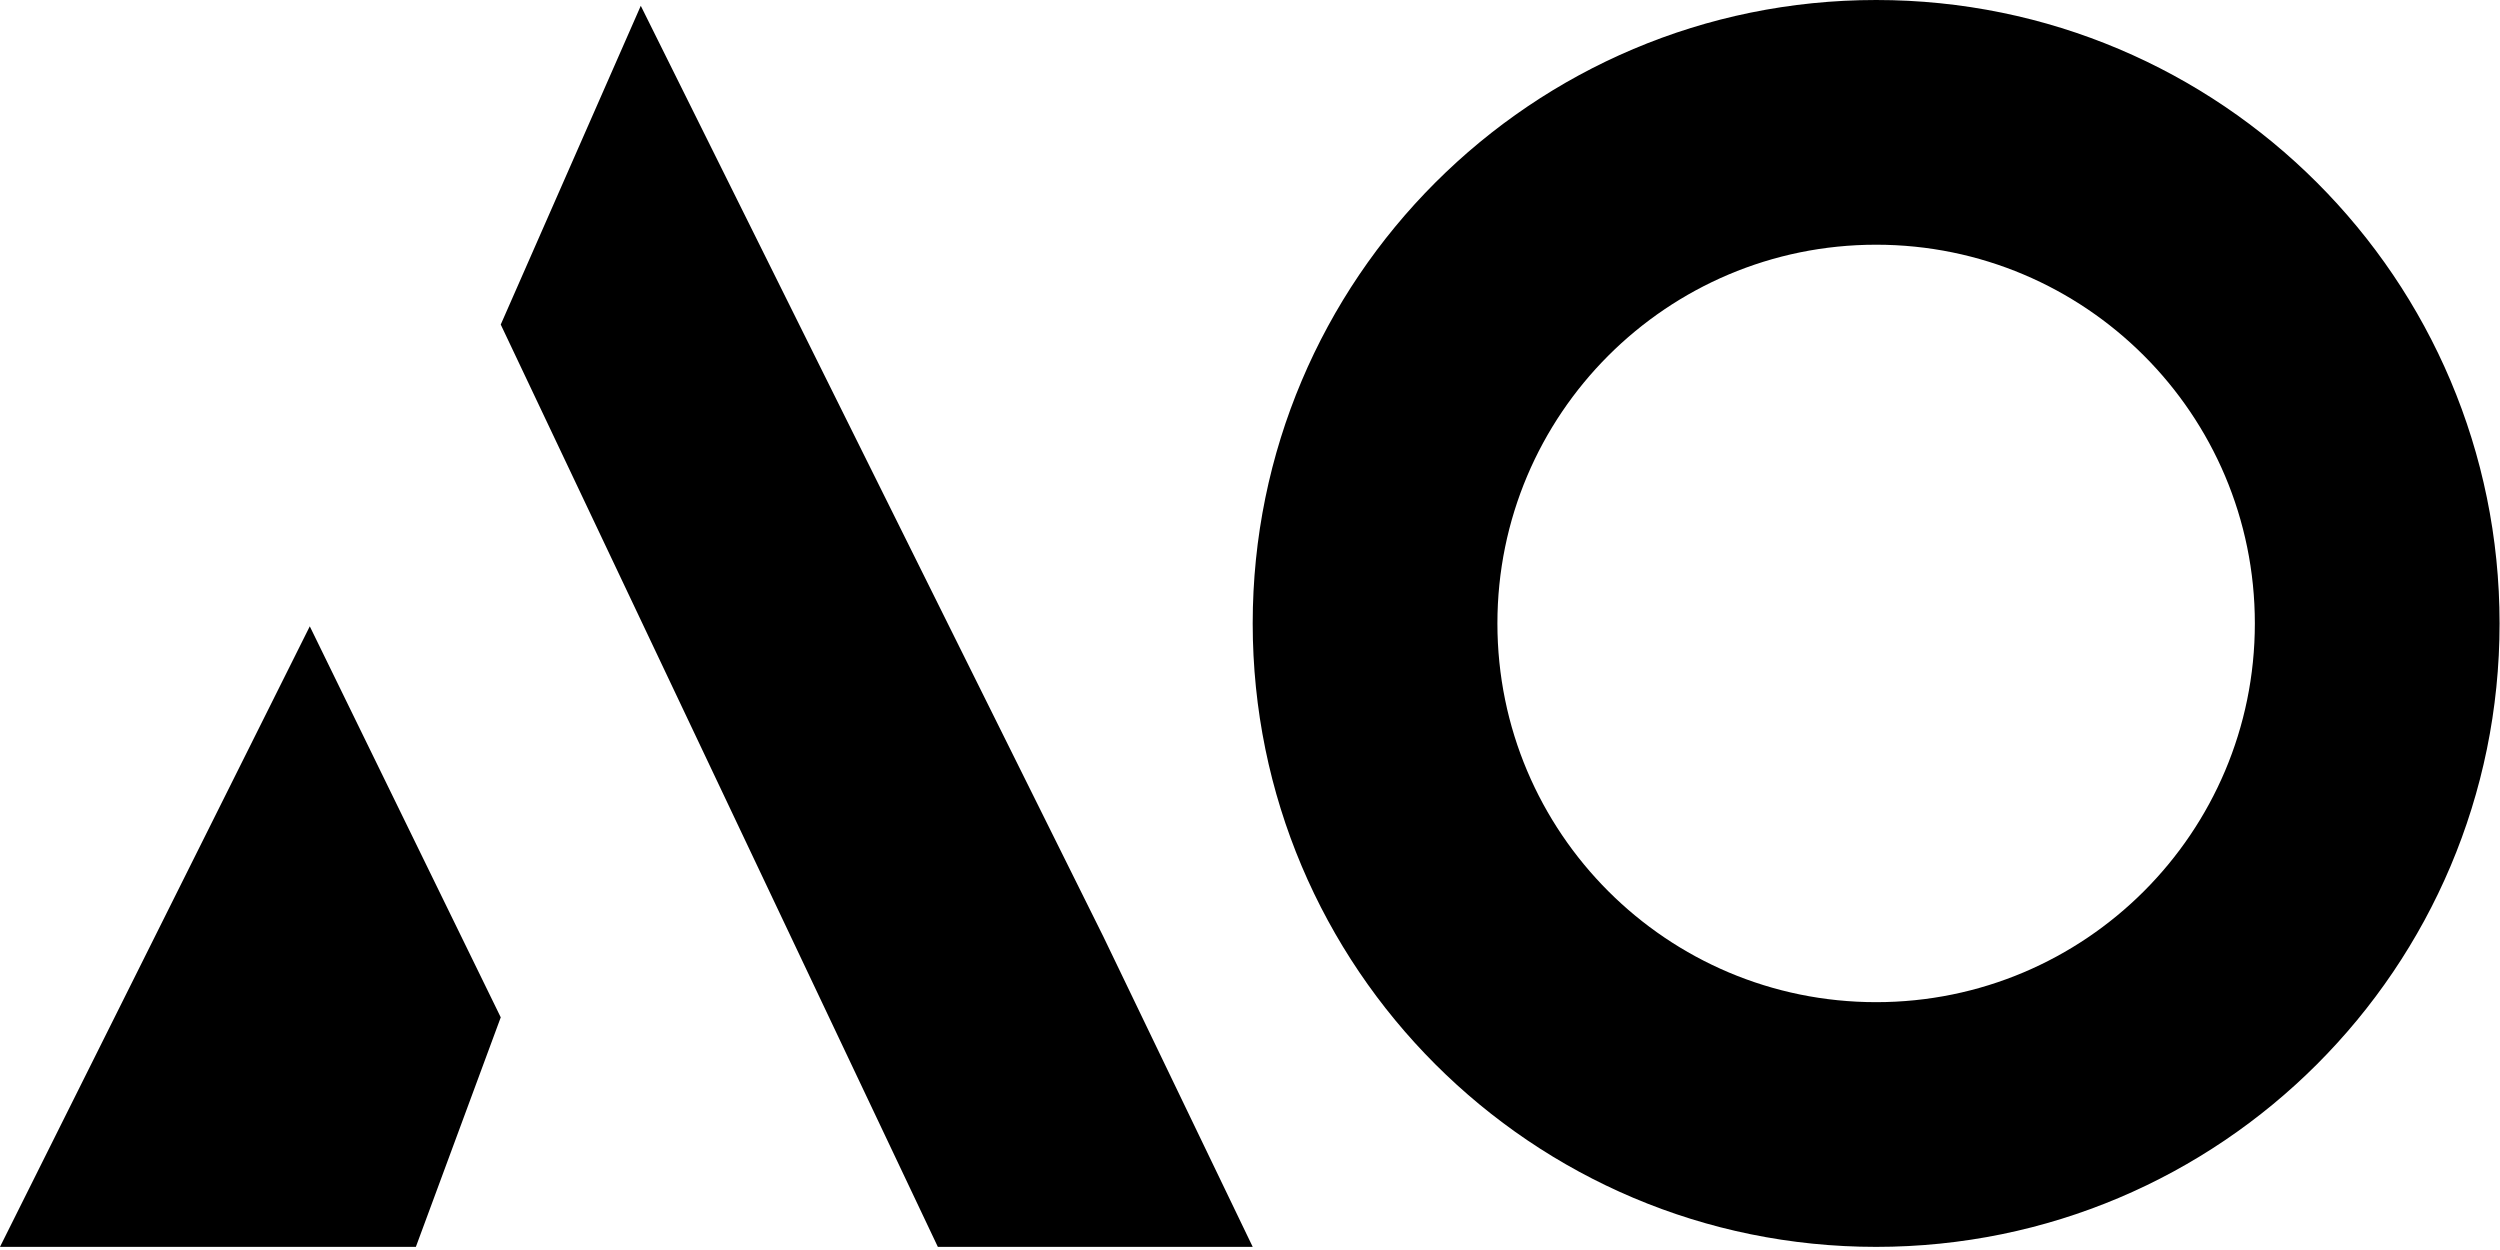
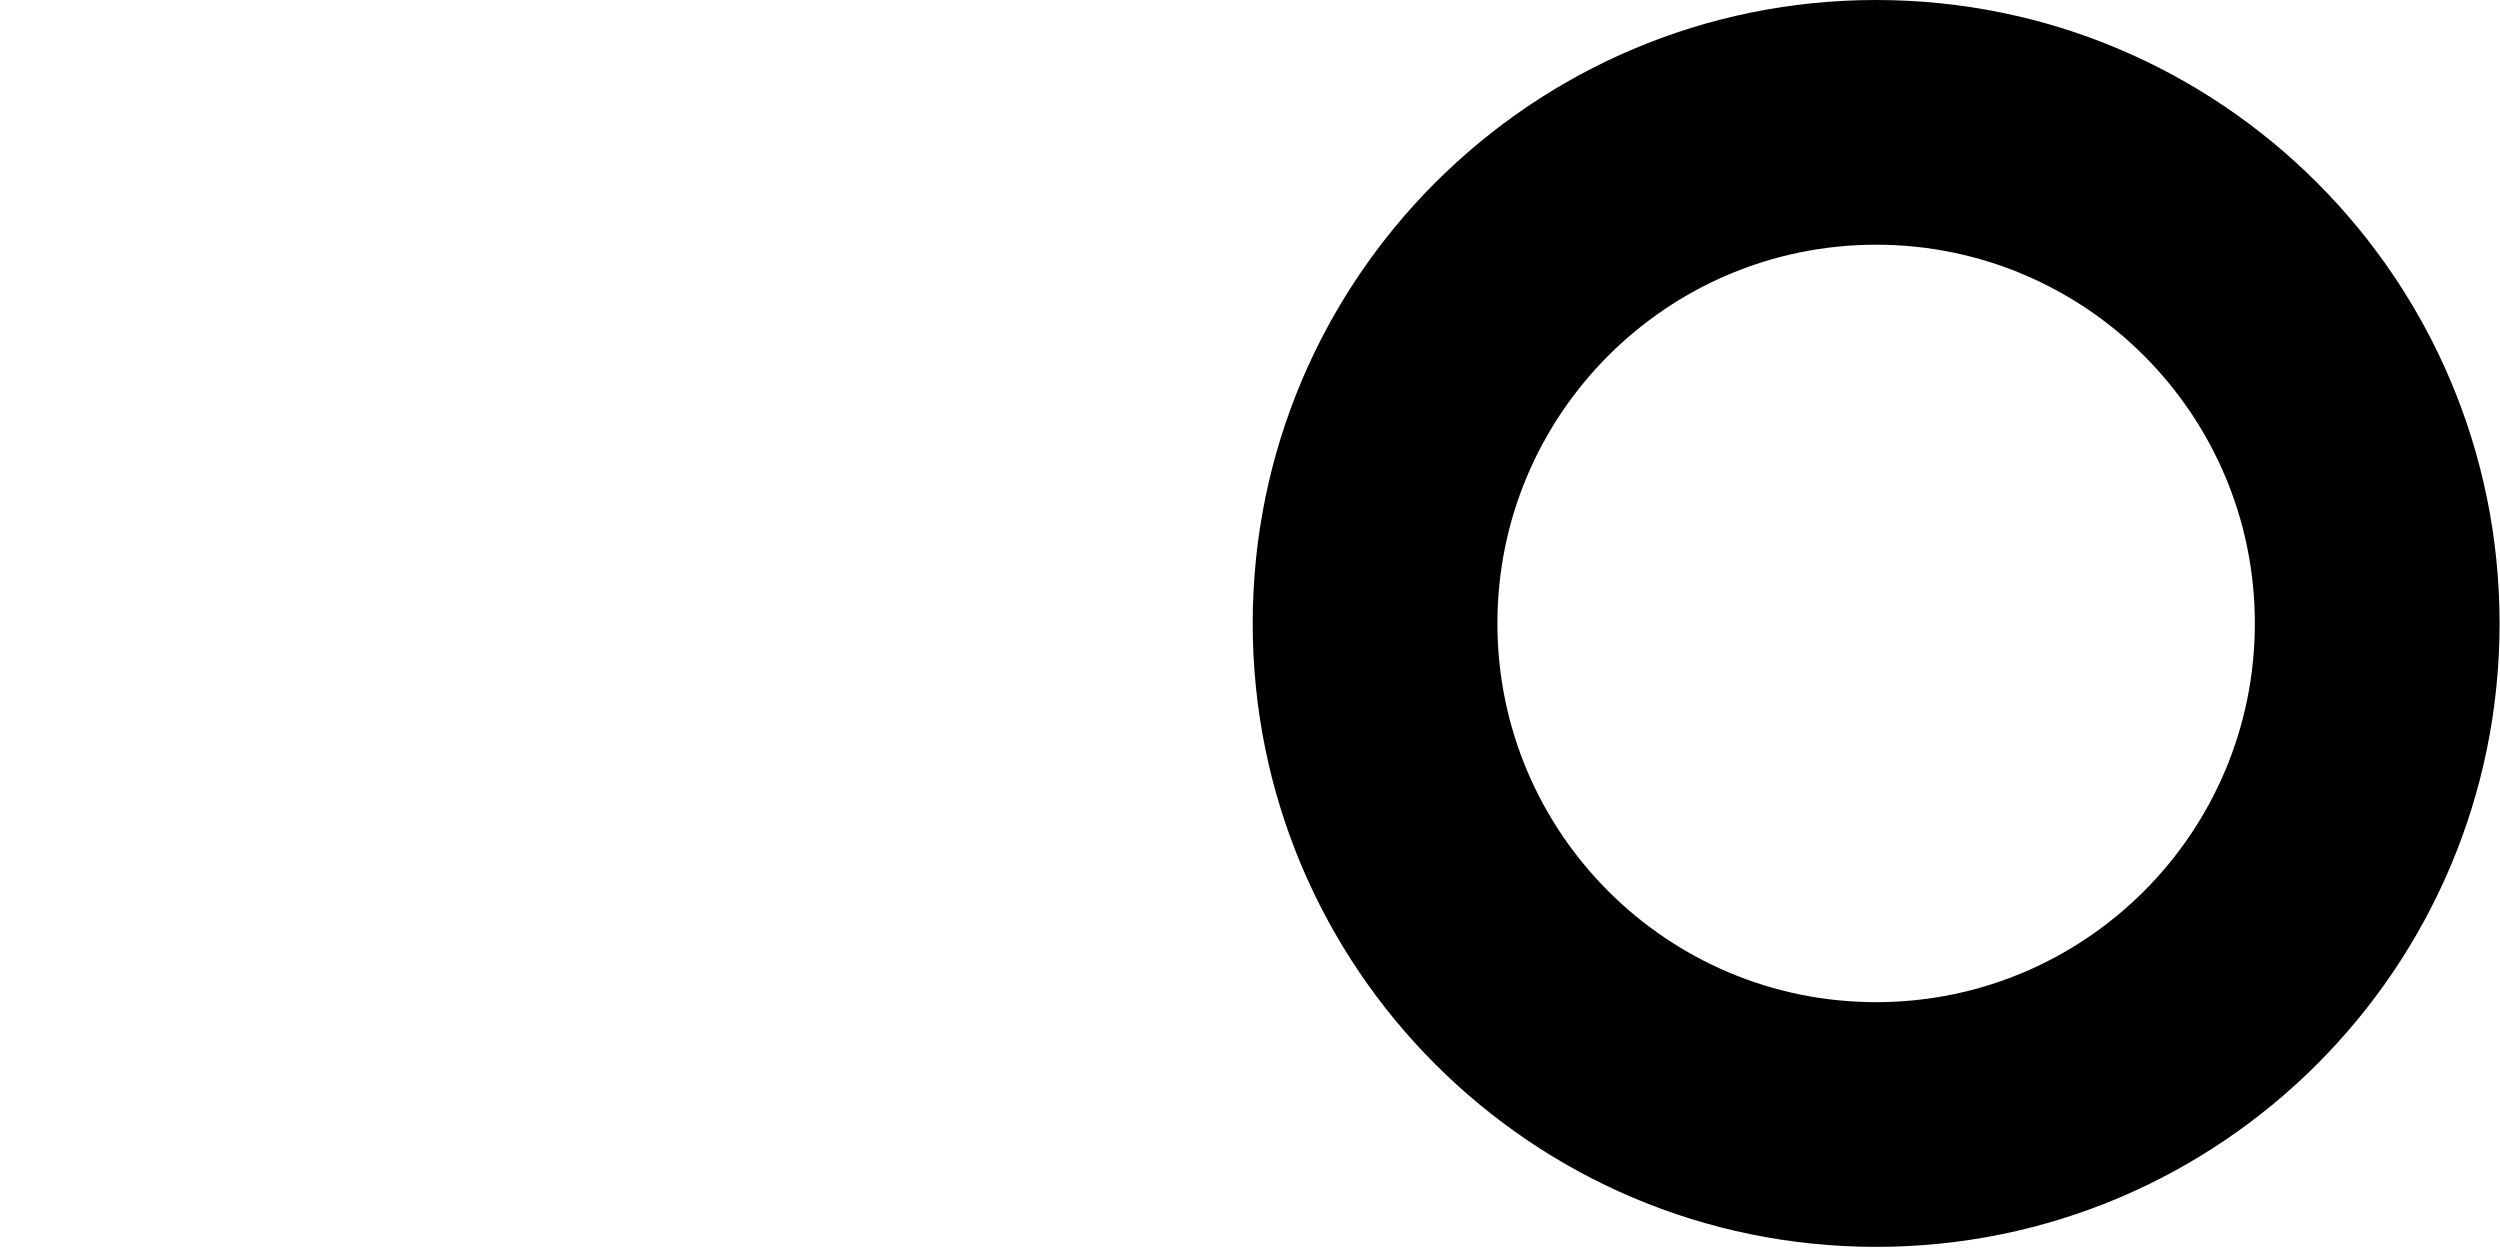
<svg xmlns="http://www.w3.org/2000/svg" width="608" height="304" viewBox="0 0 608 304" fill="none">
-   <path d="M0 303.233H101.141L121.782 247.417L75.34 152.321L0 303.233Z" fill="black" />
-   <path d="M268.331 227.777L155.839 1.41L121.781 78.933L228.082 303.233H304.657L268.331 227.777Z" fill="black" />
  <path fill-rule="evenodd" clip-rule="evenodd" d="M456.276 303.24C540.012 303.24 607.896 235.357 607.896 151.62C607.896 67.882 540.012 0 456.276 0C372.539 0 304.656 67.882 304.656 151.62C304.656 235.357 372.539 303.24 456.276 303.24ZM456.276 243.726C507.142 243.726 548.38 202.489 548.38 151.62C548.38 100.751 507.142 59.514 456.276 59.514C405.406 59.514 364.169 100.751 364.169 151.62C364.169 202.489 405.406 243.726 456.276 243.726Z" fill="black" />
</svg>